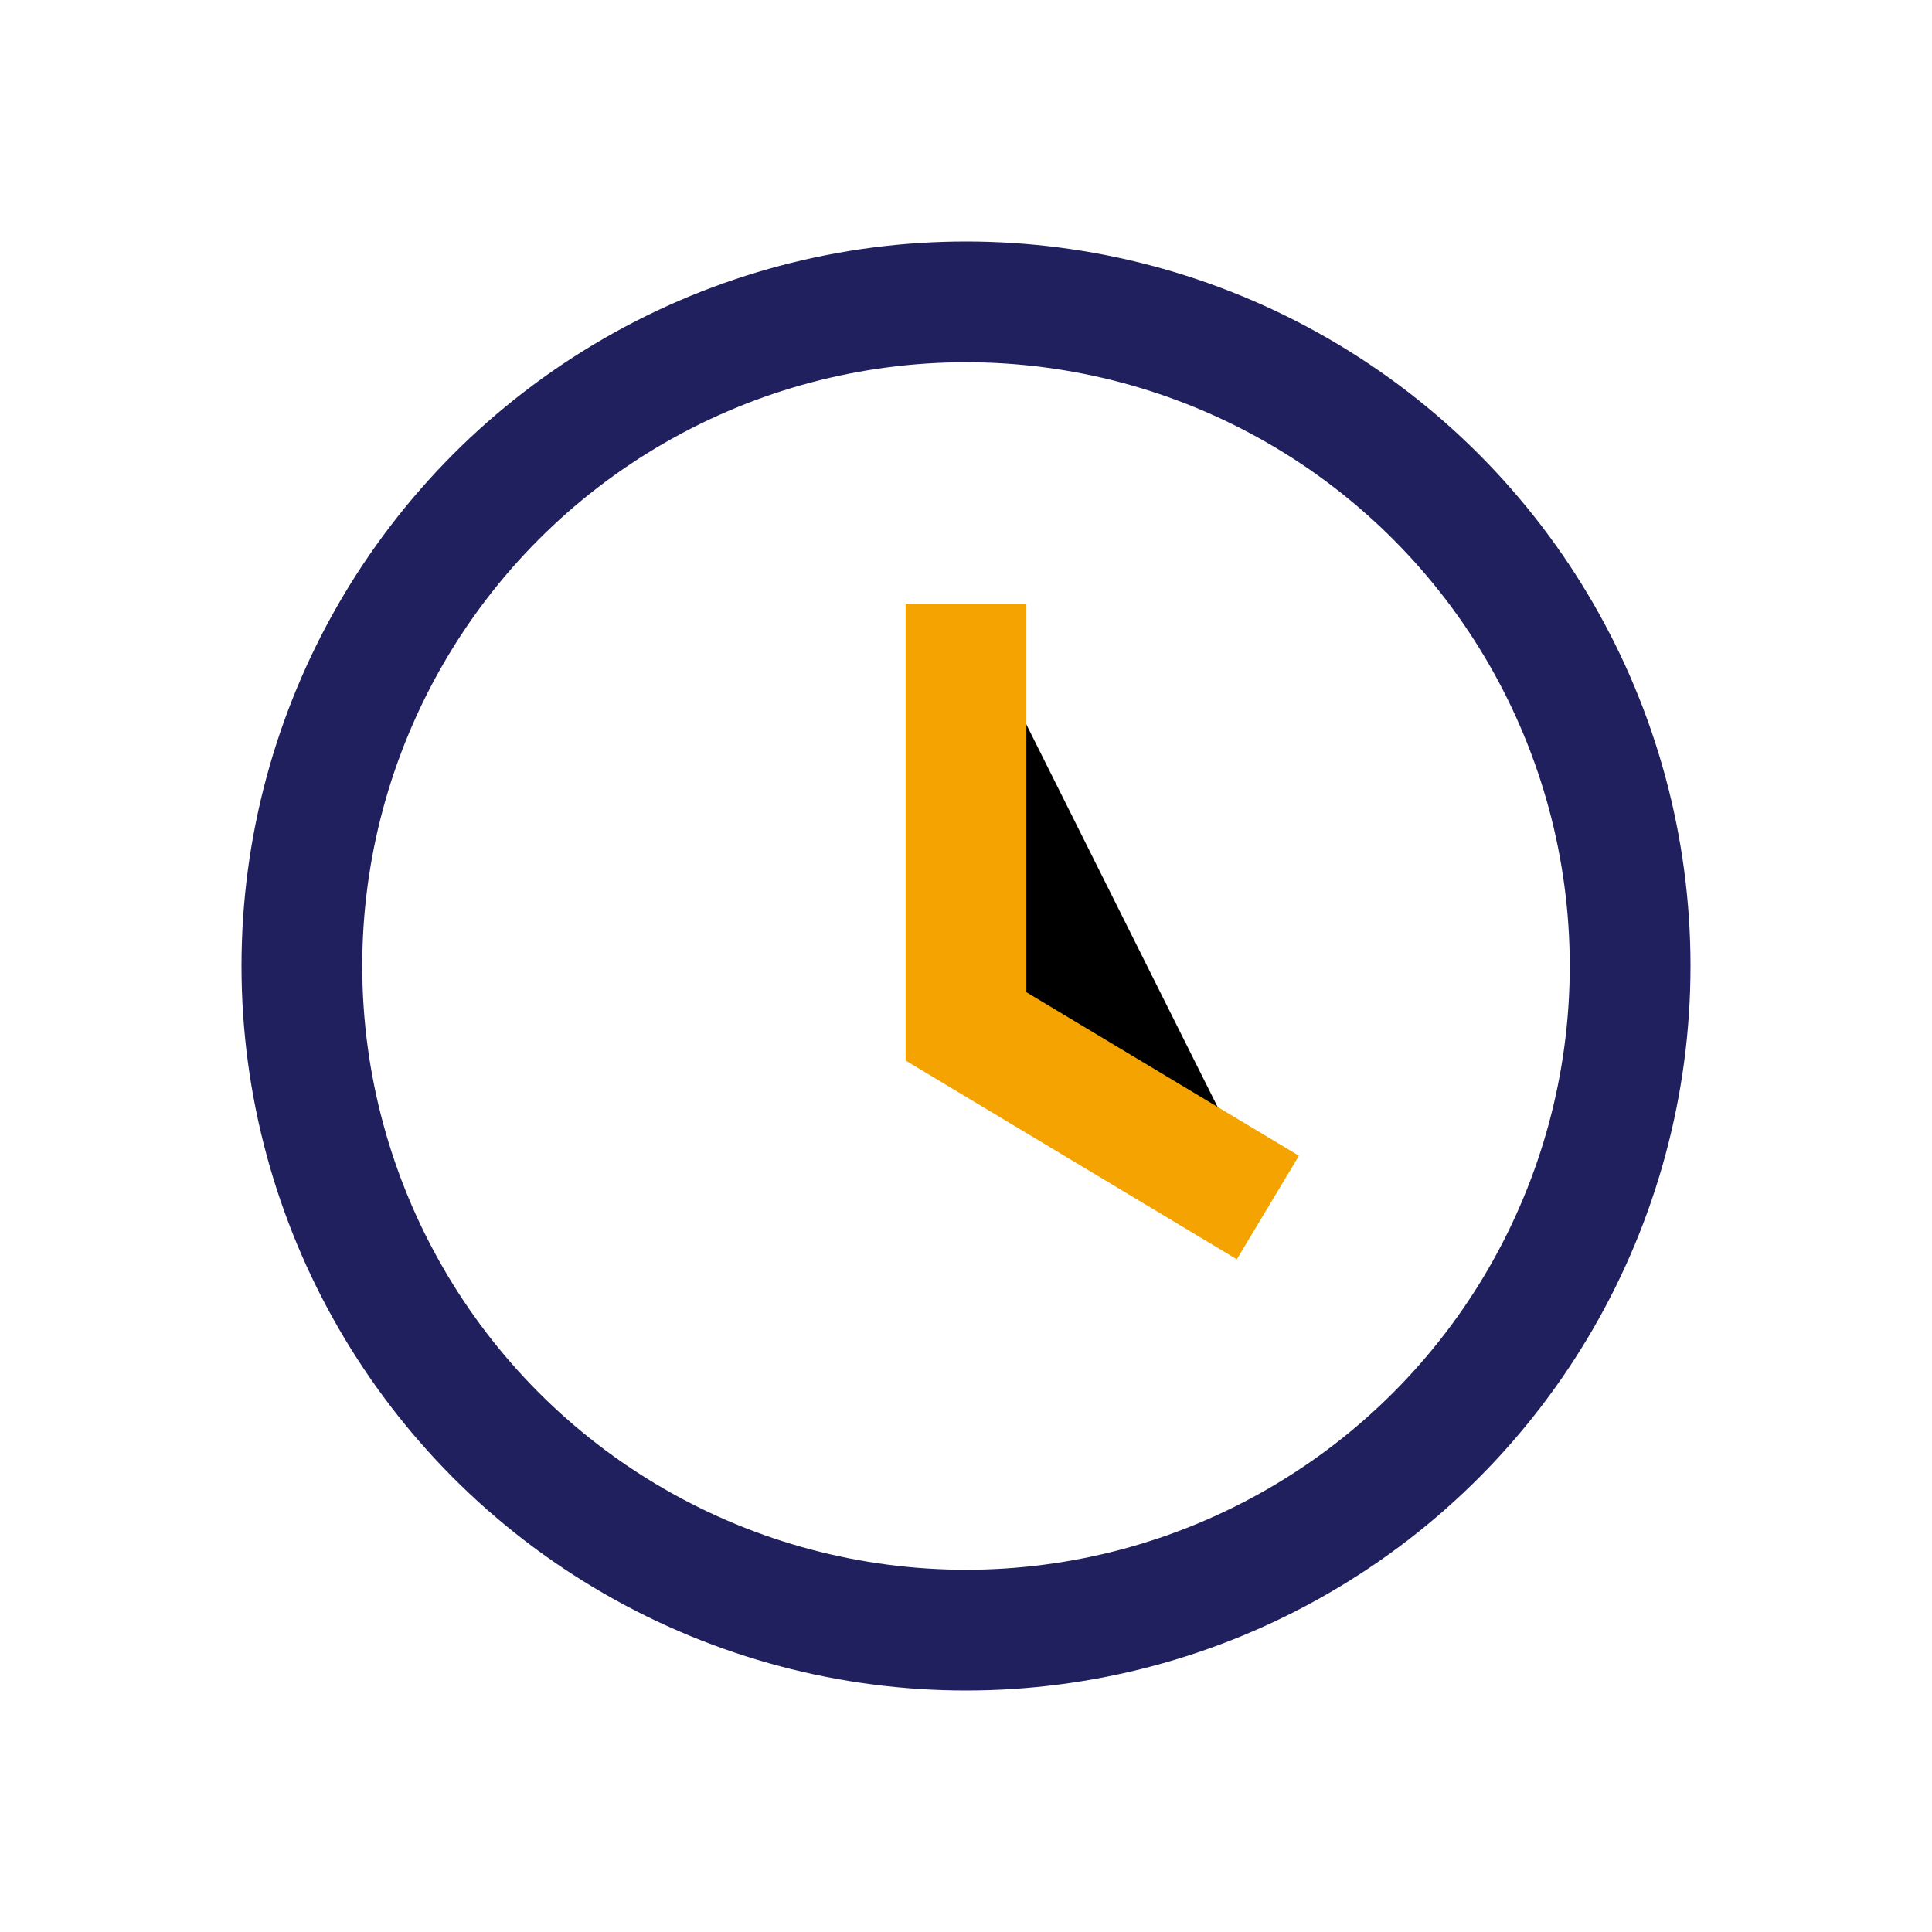
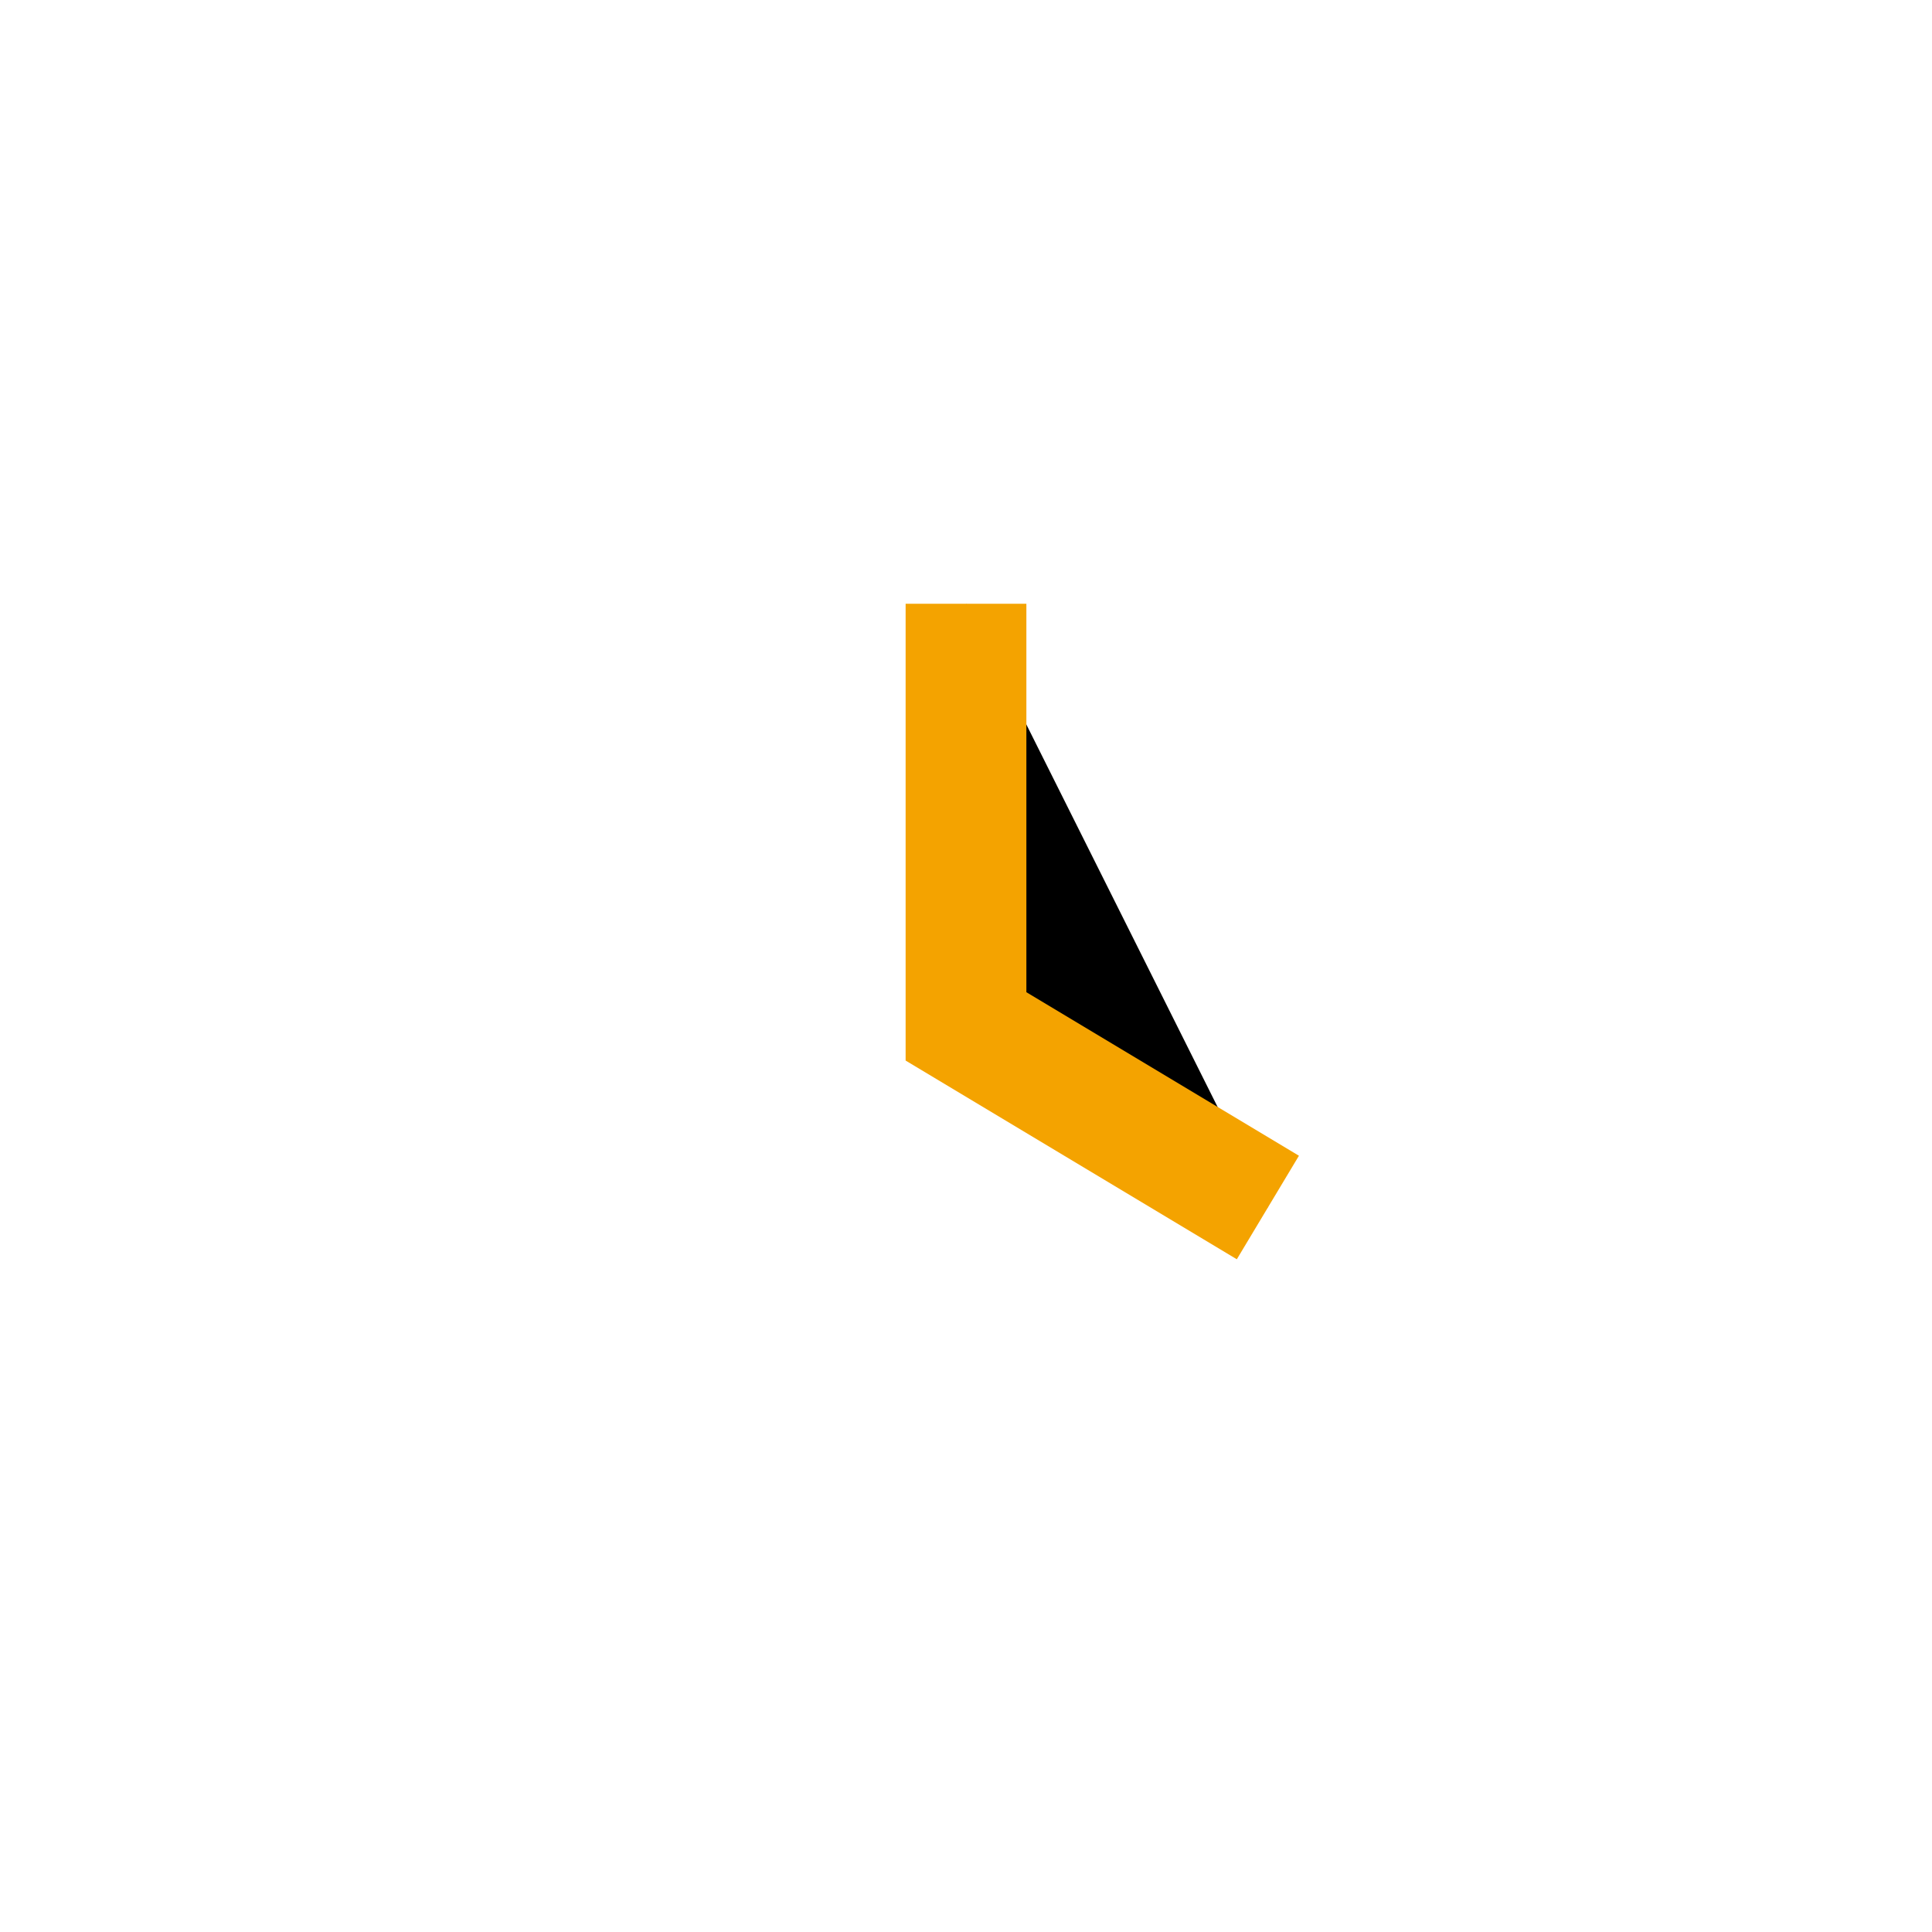
<svg xmlns="http://www.w3.org/2000/svg" width="32" height="32" viewBox="0 0 32 32">
-   <circle cx="16" cy="16" r="11" fill="none" stroke="#21205E" stroke-width="2" />
  <path d="M16 10v7l5 3" stroke="#F4A300" stroke-width="2" />
</svg>